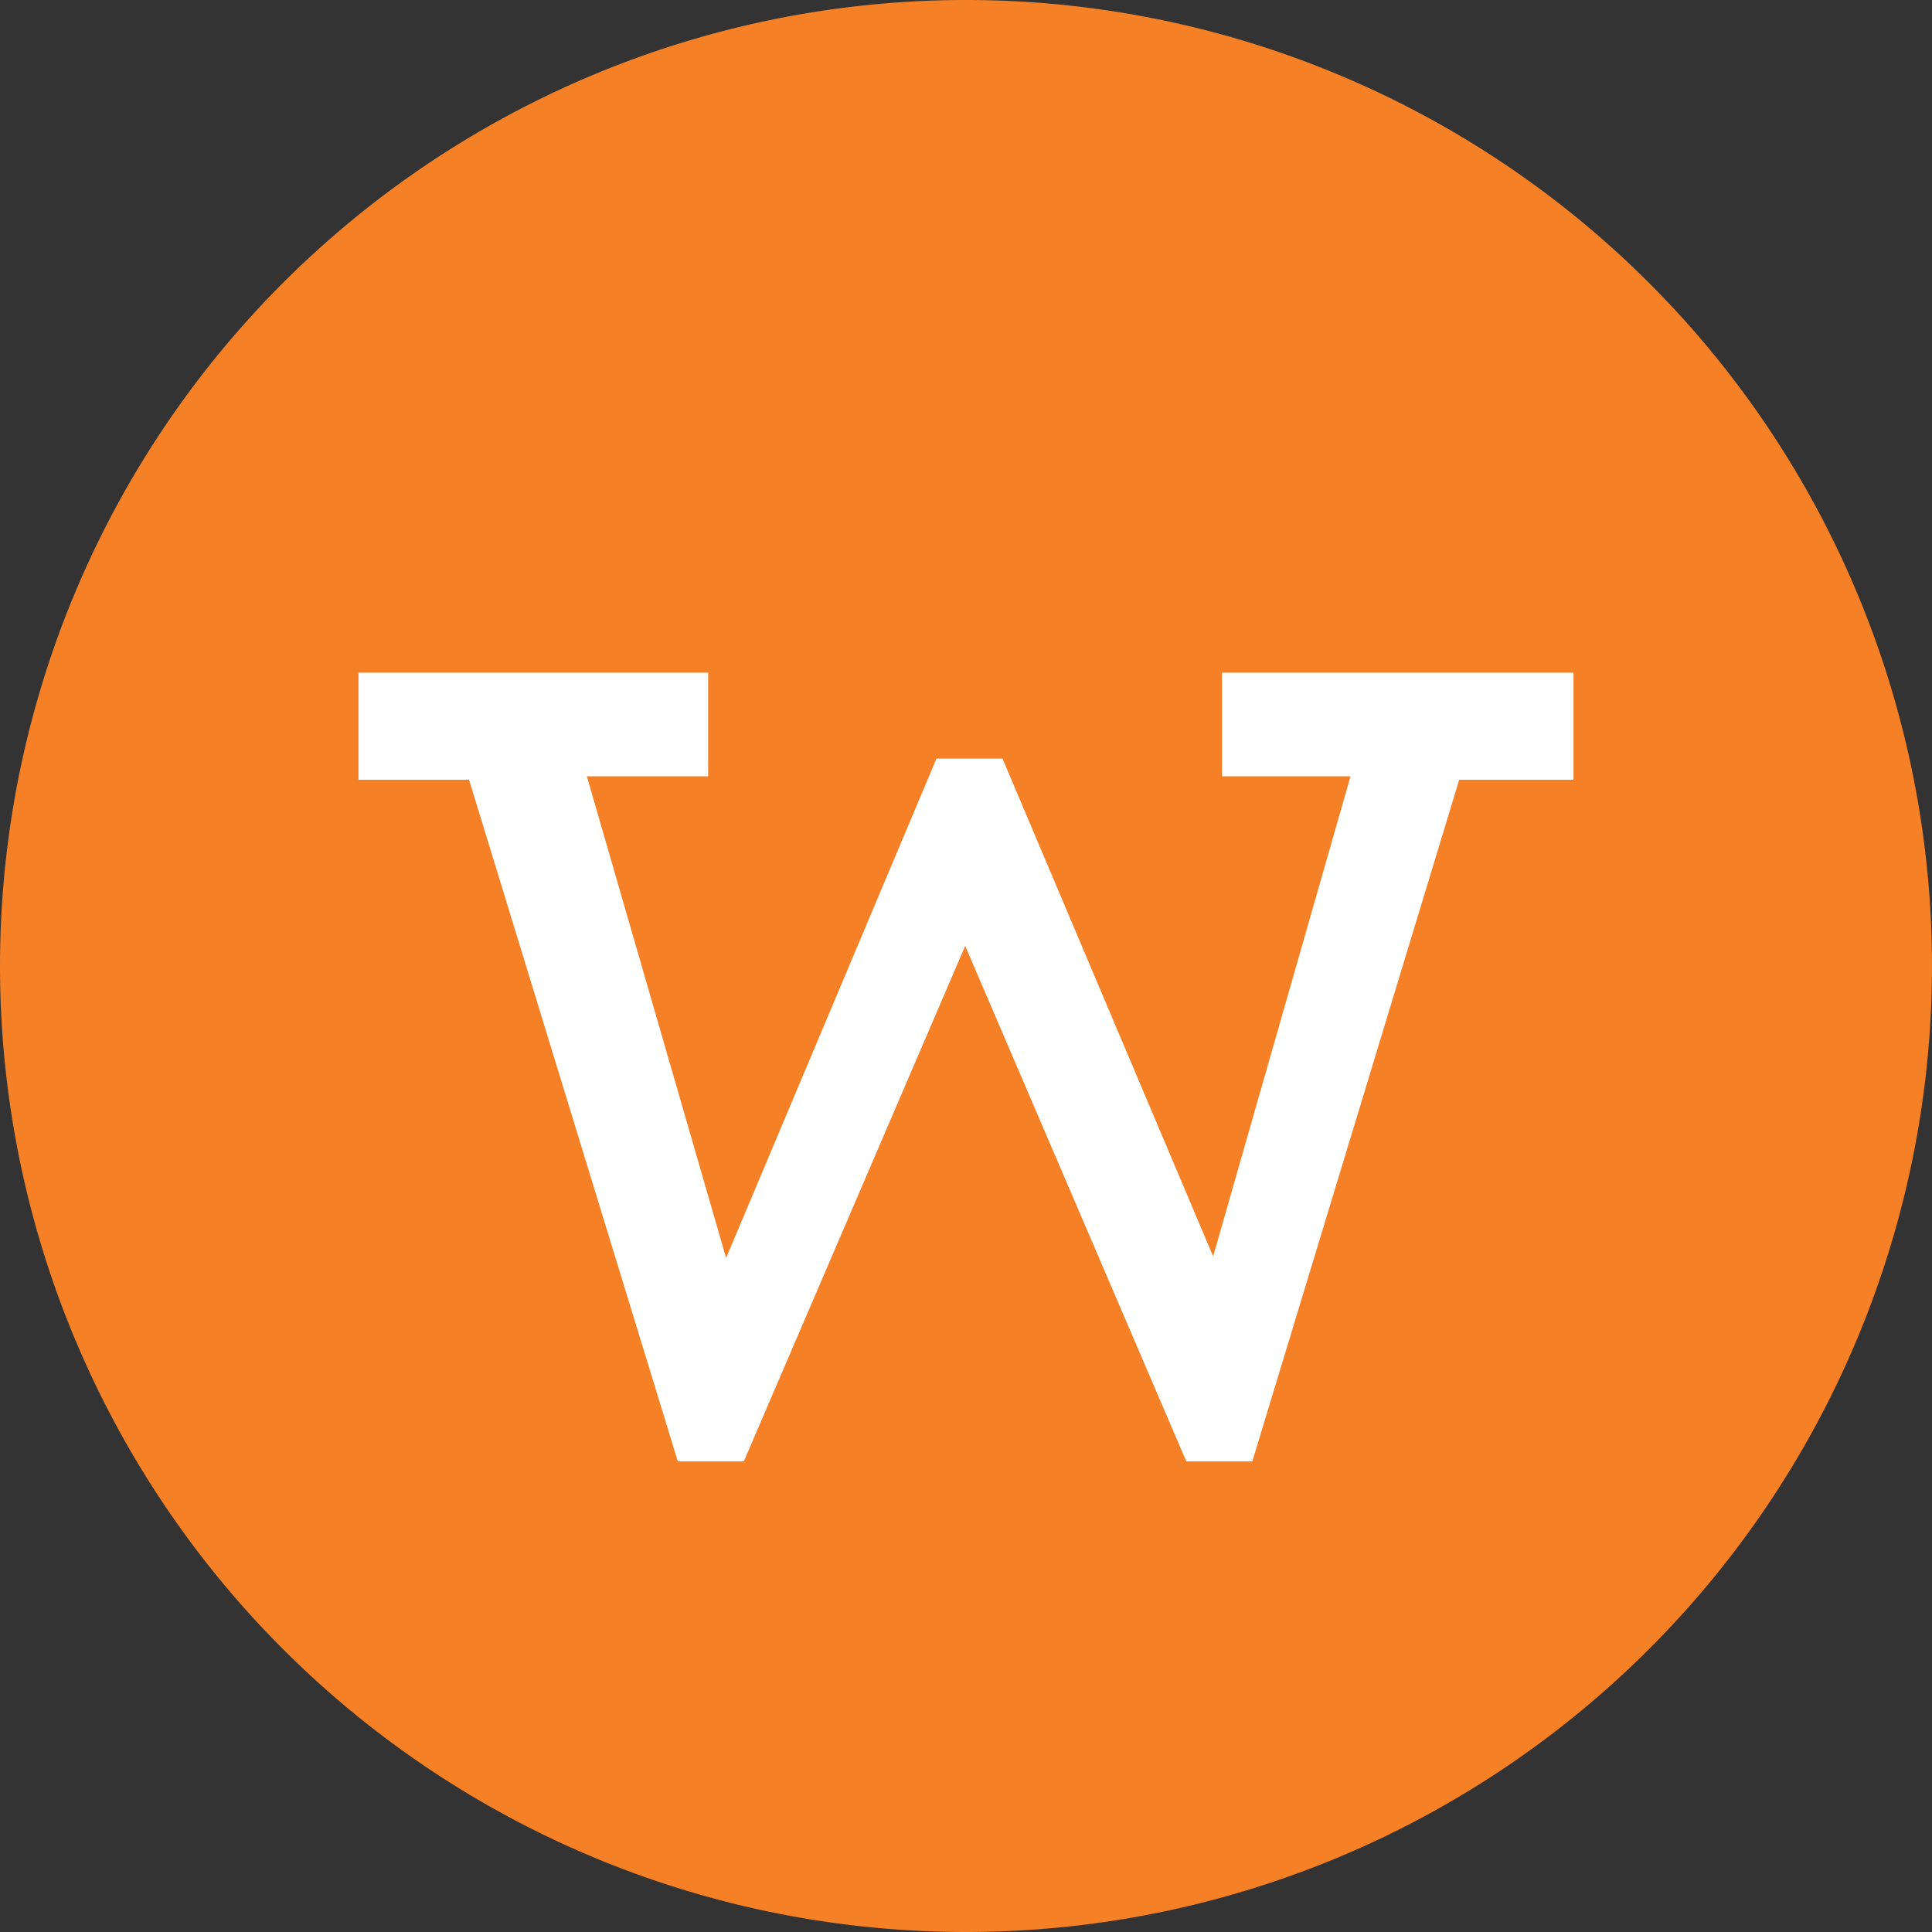
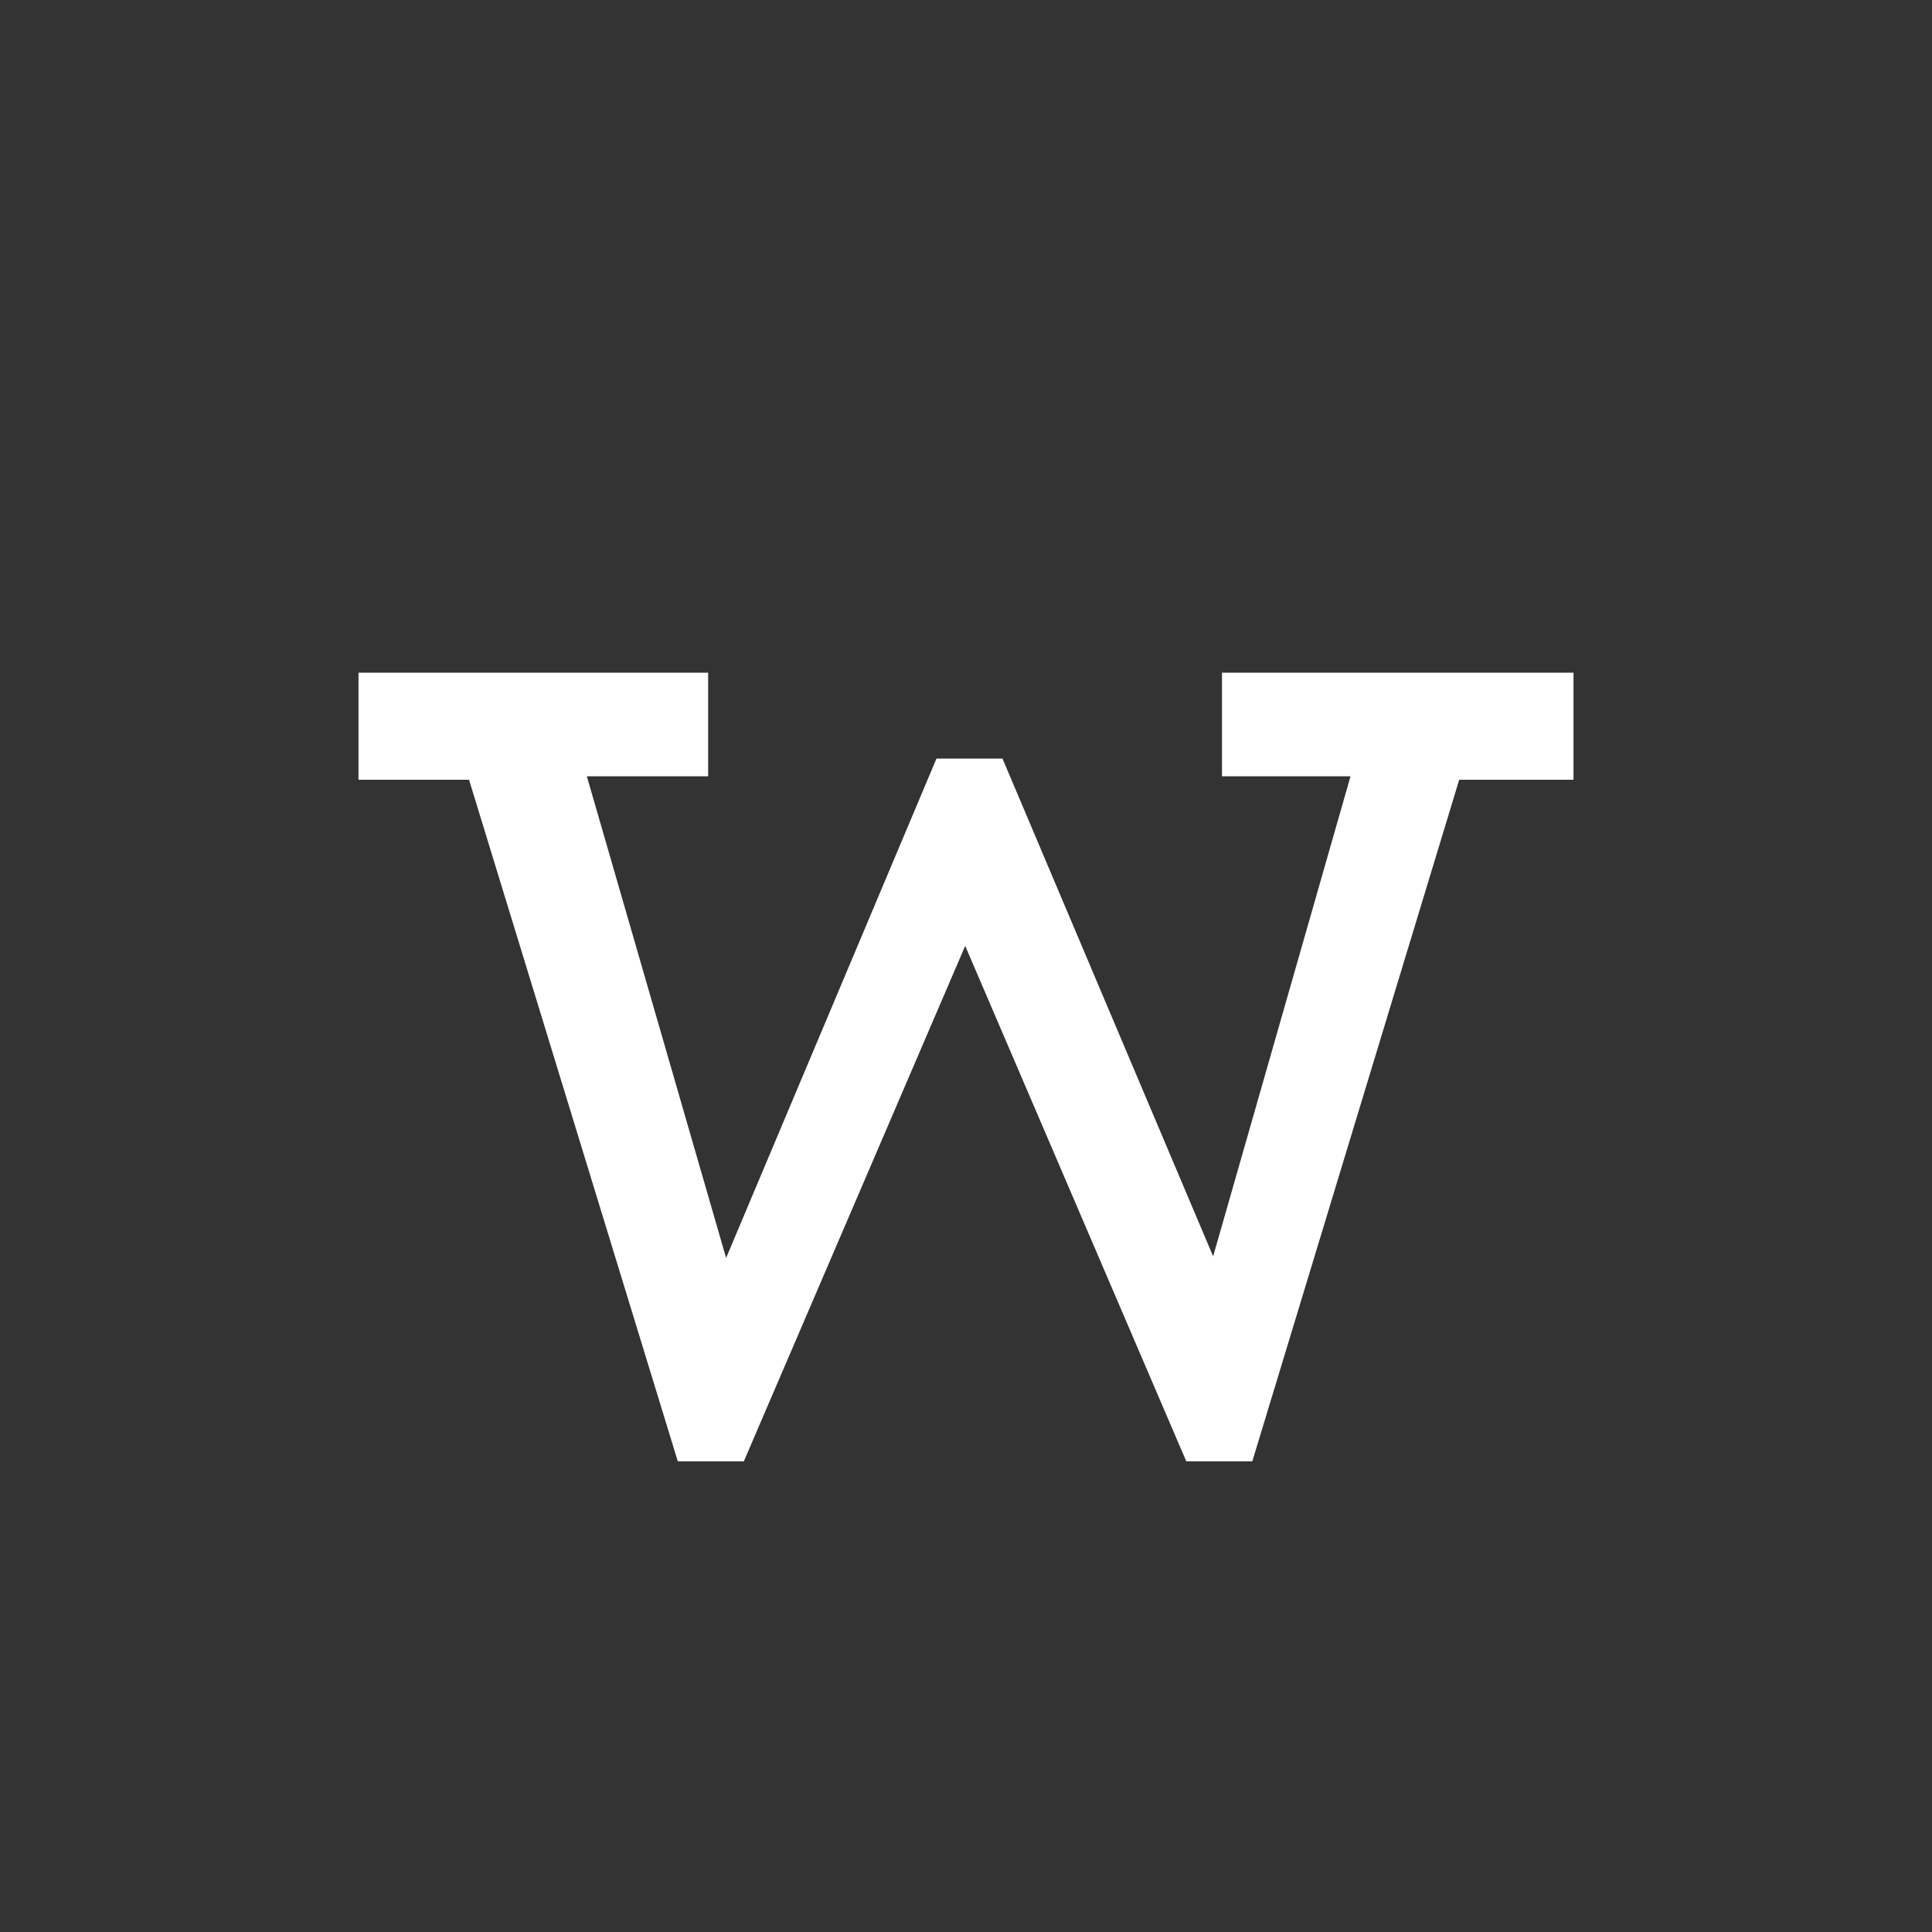
<svg xmlns="http://www.w3.org/2000/svg" viewBox="0 0 72 72">
  <rect x="0" y="0" width="72" height="72" fill="#333333" stroke="none" />
  <defs>
    <style>.cls-1{fill:#f58025;}.cls-2{fill:#fff;}</style>
  </defs>
  <title>Asset 1</title>
  <g id="Layer_2" data-name="Layer 2">
    <g id="Layer_1-2" data-name="Layer 1">
-       <path class="cls-1" d="M36,72A36,36,0,1,0,0,36,36,36,0,0,0,36,72" />
      <polygon class="cls-2" points="25.26 54.46 27.72 54.46 35.97 35.25 44.21 54.46 46.67 54.46 54.38 29.06 58.64 29.06 58.64 25.07 45.54 25.07 45.54 28.93 50.33 28.93 45.21 46.82 37.36 28.27 34.9 28.27 27.06 46.88 21.87 28.93 26.39 28.93 26.39 25.07 13.36 25.07 13.36 29.06 17.48 29.06 25.26 54.46" />
    </g>
  </g>
</svg>